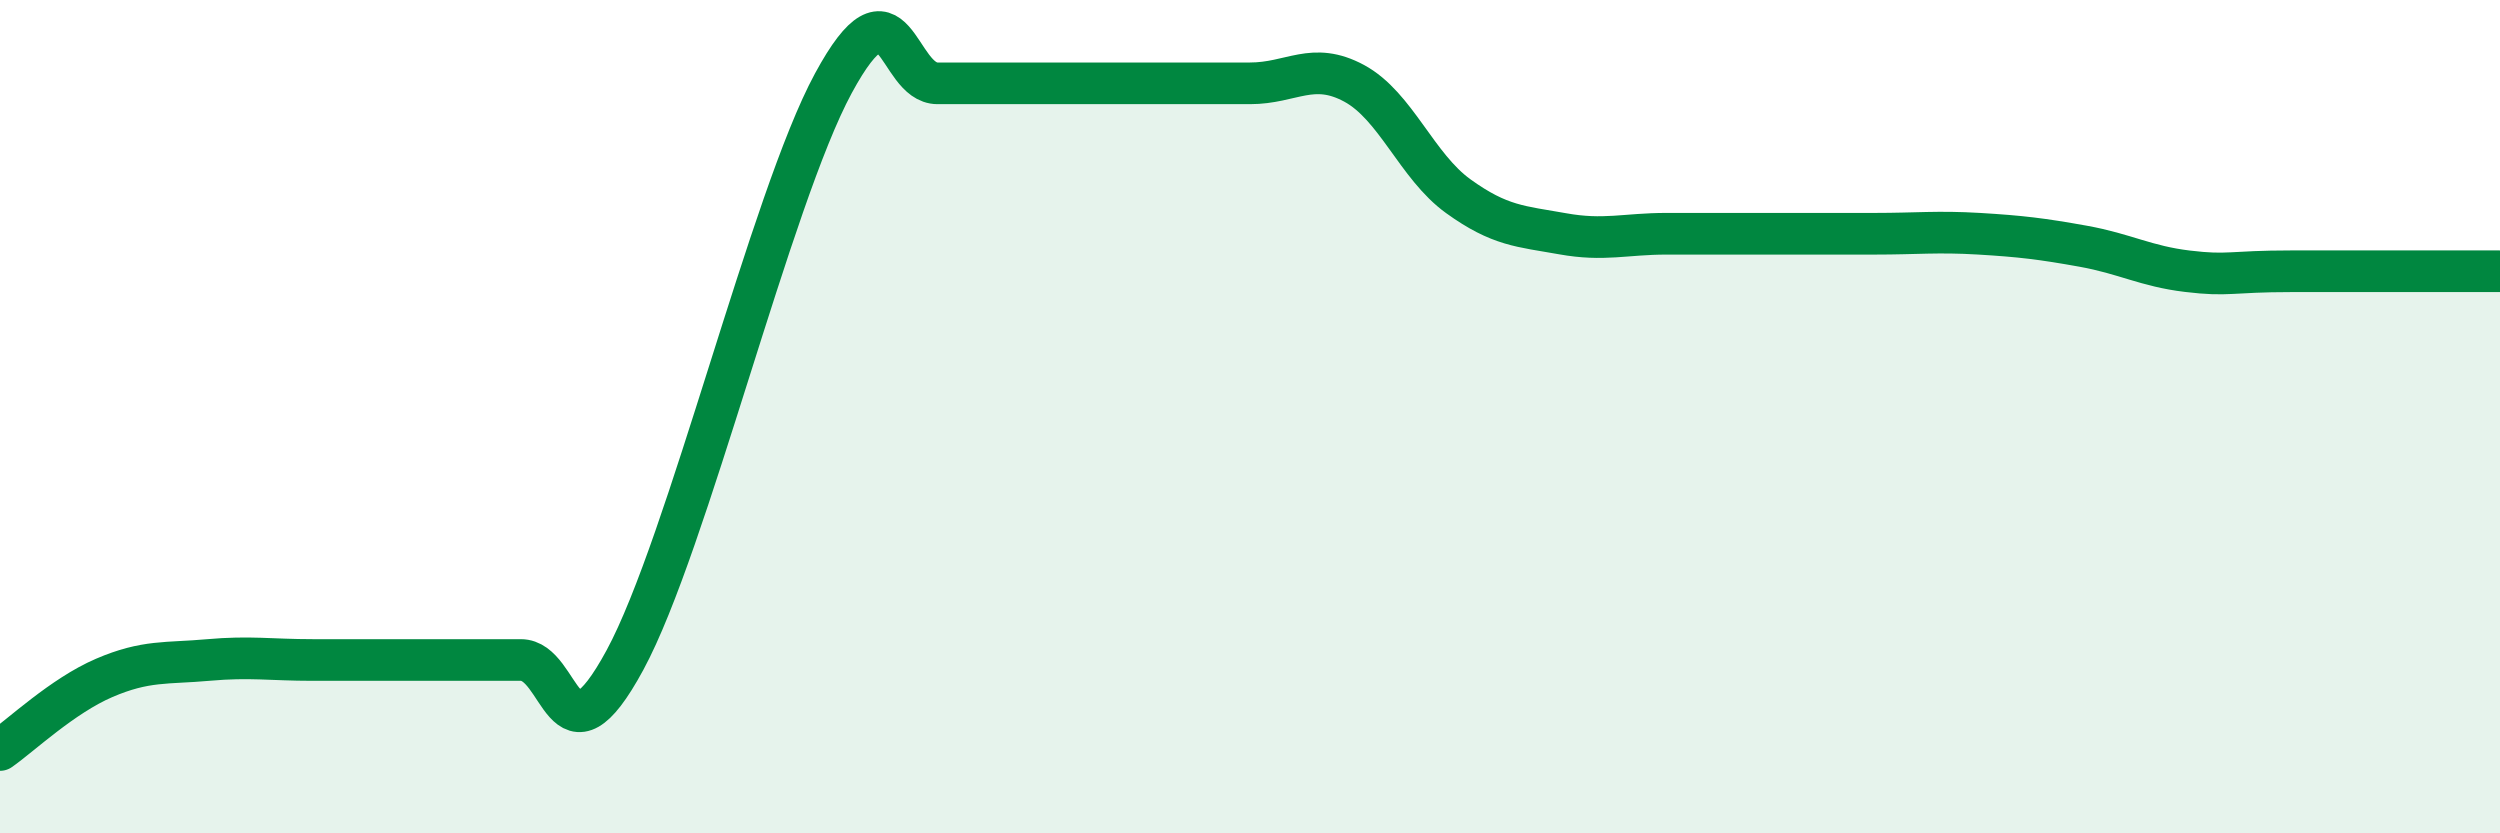
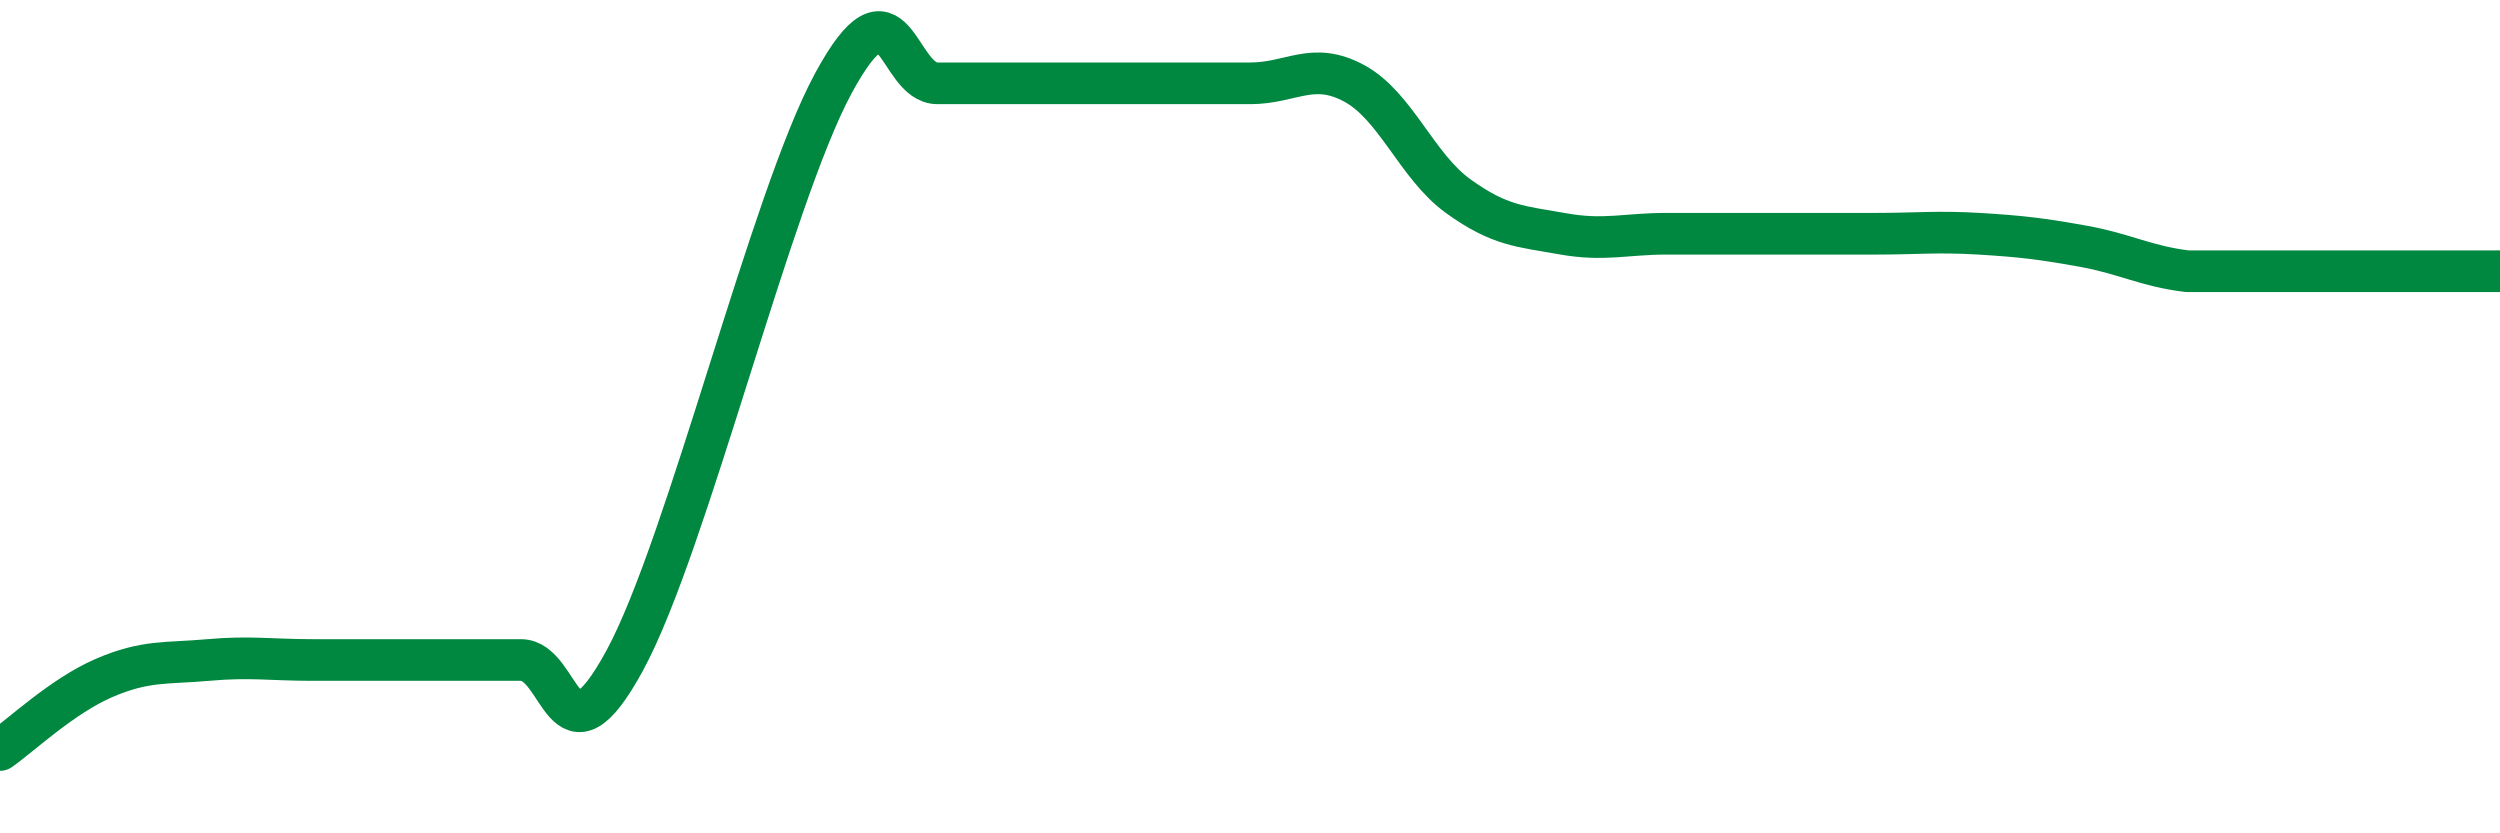
<svg xmlns="http://www.w3.org/2000/svg" width="60" height="20" viewBox="0 0 60 20">
-   <path d="M 0,18 C 0.5,17.65 1.5,16.7 2.5,16.27 C 3.5,15.84 4,15.93 5,15.84 C 6,15.75 6.5,15.84 7.5,15.84 C 8.5,15.84 9,15.84 10,15.84 C 11,15.84 11.5,15.84 12.5,15.84 C 13.5,15.84 13.5,18.61 15,15.84 C 16.5,13.07 18.5,4.77 20,2 C 21.5,-0.77 21.5,2 22.5,2 C 23.5,2 24,2 25,2 C 26,2 26.5,2 27.5,2 C 28.5,2 29,2 30,2 C 31,2 31.5,1.46 32.5,2 C 33.5,2.54 34,3.99 35,4.71 C 36,5.43 36.5,5.43 37.5,5.61 C 38.5,5.79 39,5.61 40,5.61 C 41,5.61 41.5,5.61 42.5,5.61 C 43.5,5.61 44,5.61 45,5.61 C 46,5.61 46.5,5.55 47.5,5.61 C 48.5,5.67 49,5.73 50,5.91 C 51,6.09 51.5,6.39 52.5,6.51 C 53.5,6.63 53.5,6.51 55,6.51 C 56.5,6.51 59,6.51 60,6.51L60 20L0 20Z" fill="#008740" opacity="0.1" stroke-linecap="round" stroke-linejoin="round" />
-   <path d="M 0,18 C 0.5,17.65 1.5,16.7 2.5,16.27 C 3.5,15.84 4,15.93 5,15.84 C 6,15.75 6.5,15.84 7.5,15.84 C 8.5,15.84 9,15.84 10,15.84 C 11,15.84 11.5,15.84 12.5,15.84 C 13.5,15.84 13.5,18.61 15,15.84 C 16.5,13.07 18.5,4.77 20,2 C 21.5,-0.77 21.5,2 22.5,2 C 23.5,2 24,2 25,2 C 26,2 26.5,2 27.5,2 C 28.5,2 29,2 30,2 C 31,2 31.5,1.46 32.5,2 C 33.5,2.54 34,3.99 35,4.71 C 36,5.43 36.5,5.43 37.5,5.61 C 38.5,5.79 39,5.61 40,5.61 C 41,5.61 41.5,5.61 42.5,5.61 C 43.5,5.61 44,5.61 45,5.61 C 46,5.61 46.5,5.55 47.5,5.61 C 48.5,5.67 49,5.73 50,5.91 C 51,6.09 51.5,6.39 52.5,6.51 C 53.5,6.63 53.5,6.51 55,6.51 C 56.5,6.51 59,6.51 60,6.51" stroke="#008740" stroke-width="1" fill="none" stroke-linecap="round" stroke-linejoin="round" />
+   <path d="M 0,18 C 0.5,17.65 1.5,16.7 2.5,16.27 C 3.5,15.84 4,15.93 5,15.84 C 6,15.75 6.5,15.84 7.5,15.84 C 8.5,15.84 9,15.84 10,15.84 C 11,15.84 11.5,15.84 12.5,15.84 C 13.5,15.84 13.5,18.61 15,15.84 C 16.5,13.07 18.5,4.77 20,2 C 21.5,-0.77 21.5,2 22.5,2 C 23.5,2 24,2 25,2 C 26,2 26.5,2 27.5,2 C 28.5,2 29,2 30,2 C 31,2 31.5,1.46 32.5,2 C 33.5,2.54 34,3.99 35,4.71 C 36,5.43 36.5,5.43 37.5,5.61 C 38.5,5.79 39,5.61 40,5.61 C 41,5.61 41.5,5.61 42.5,5.61 C 43.5,5.61 44,5.61 45,5.61 C 46,5.61 46.5,5.55 47.5,5.61 C 48.5,5.67 49,5.73 50,5.91 C 51,6.09 51.5,6.39 52.5,6.51 C 56.5,6.51 59,6.51 60,6.51" stroke="#008740" stroke-width="1" fill="none" stroke-linecap="round" stroke-linejoin="round" />
</svg>